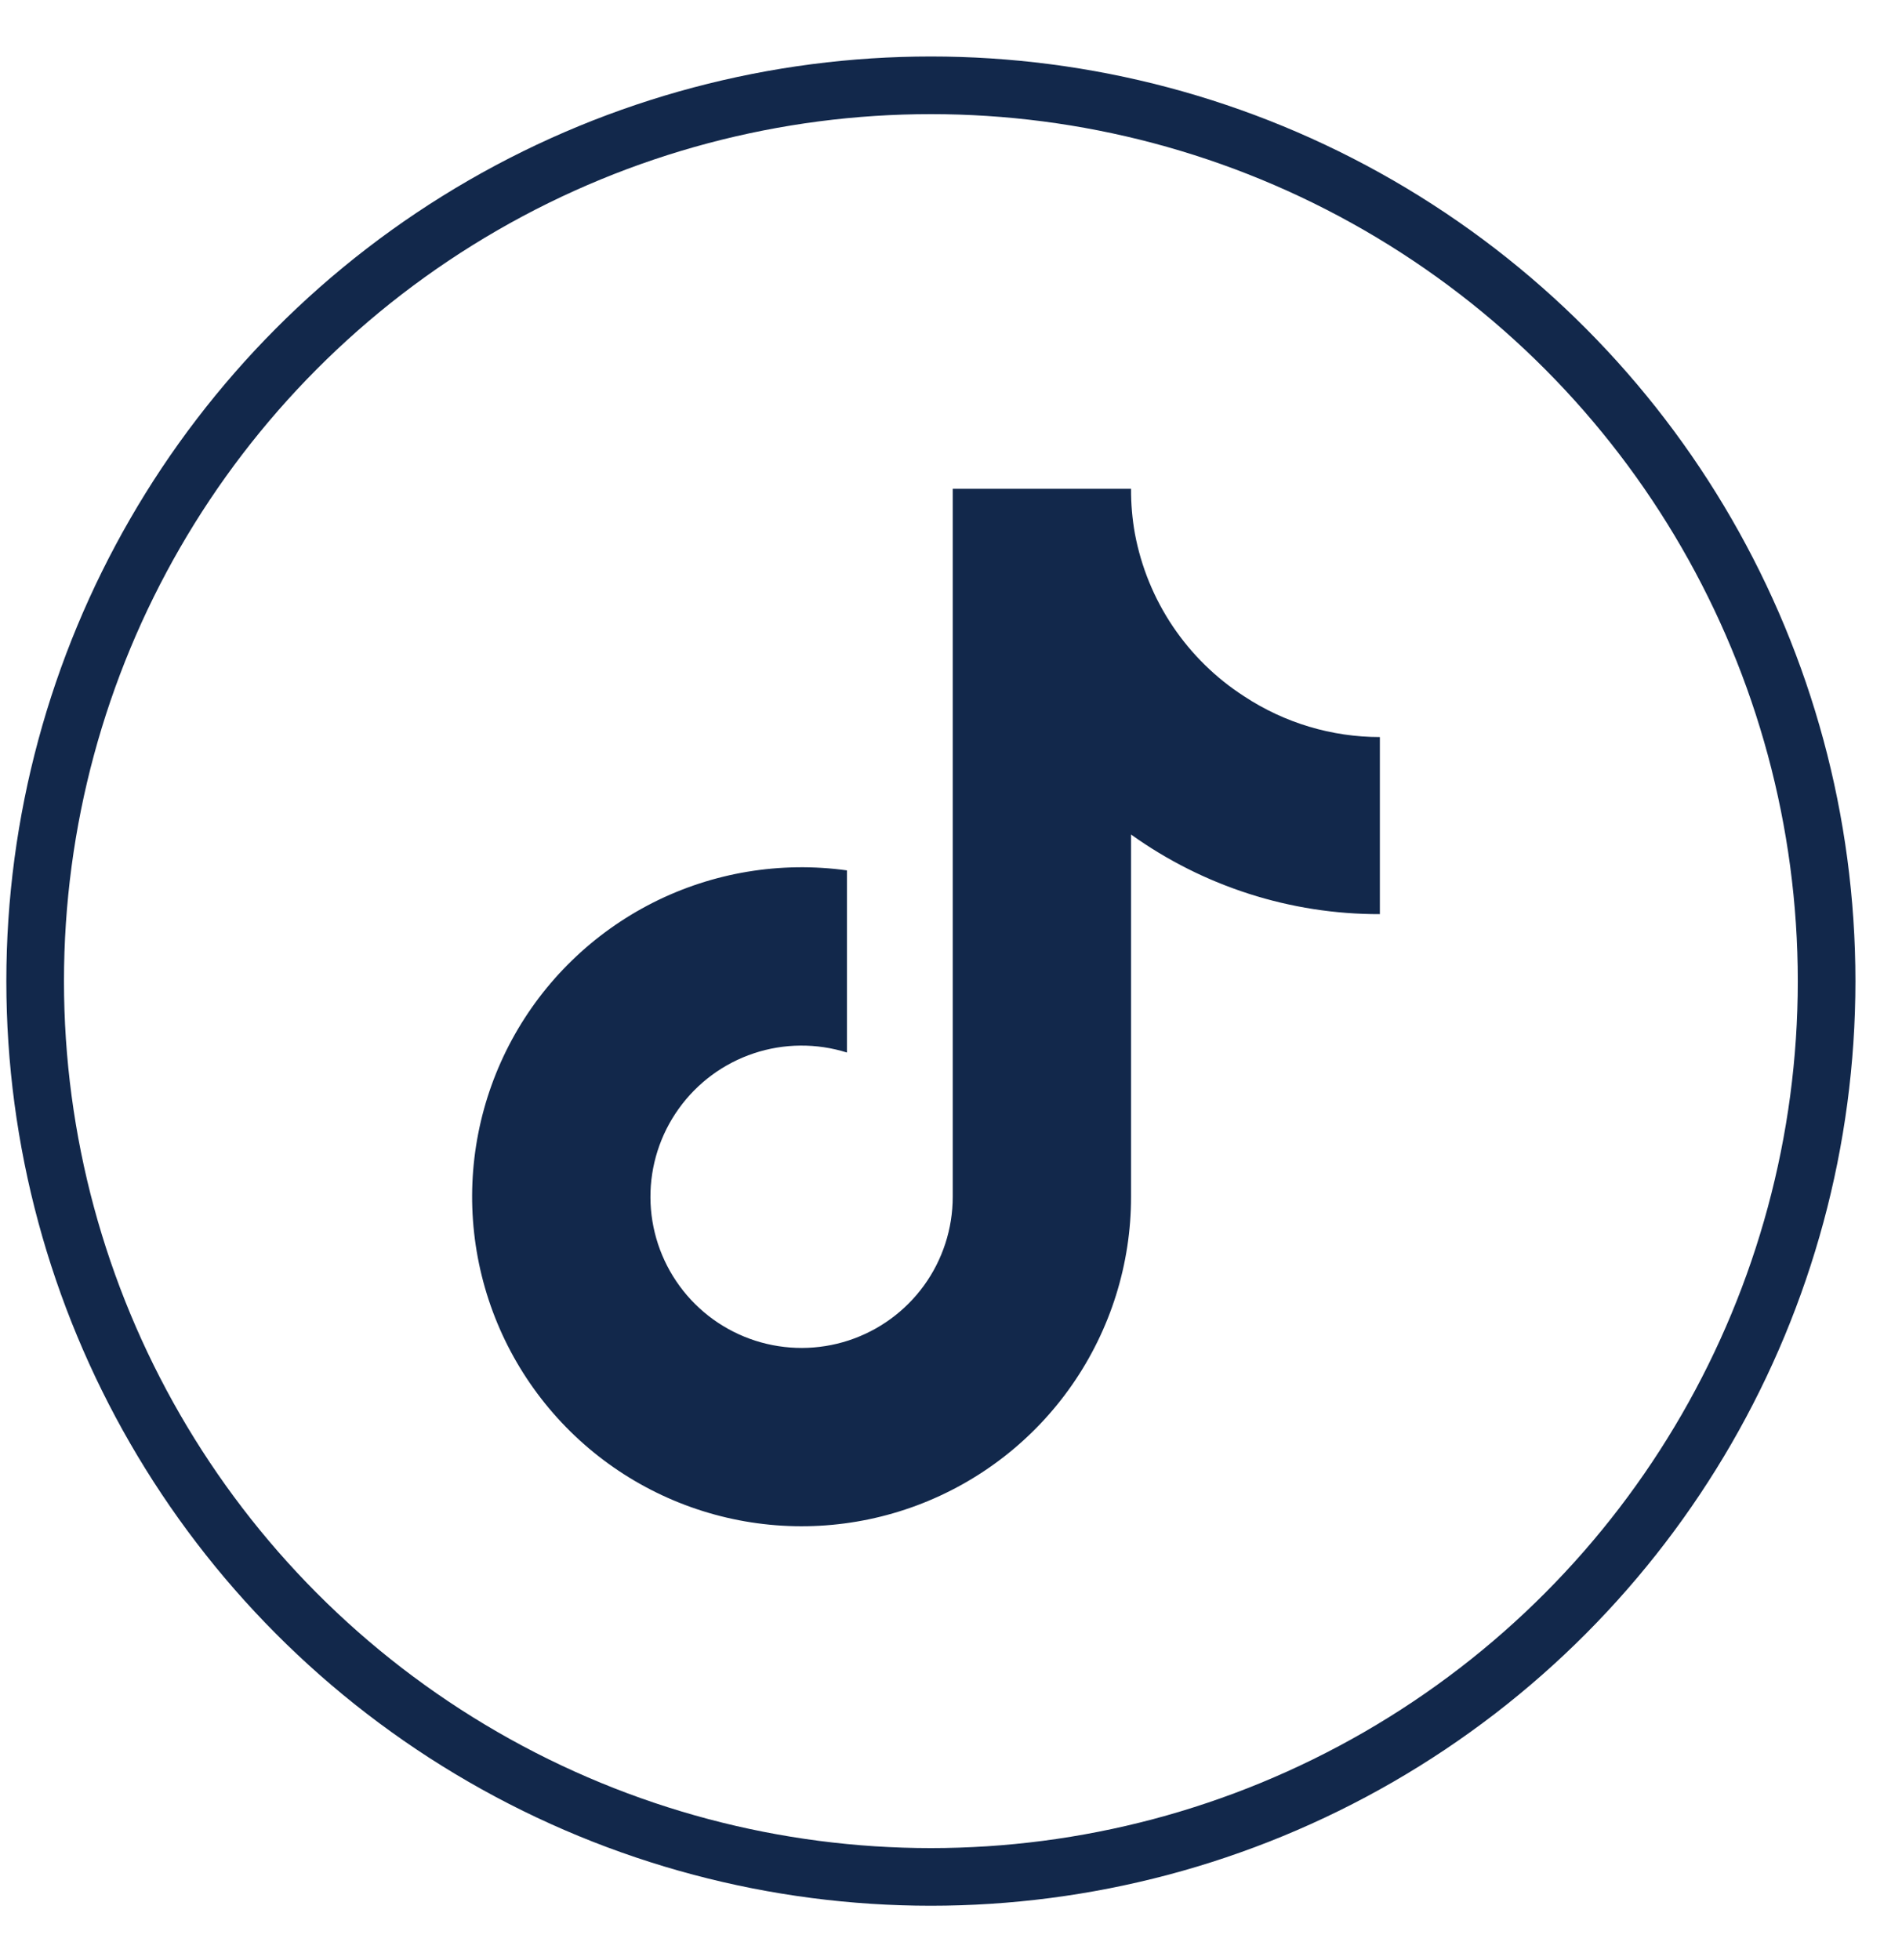
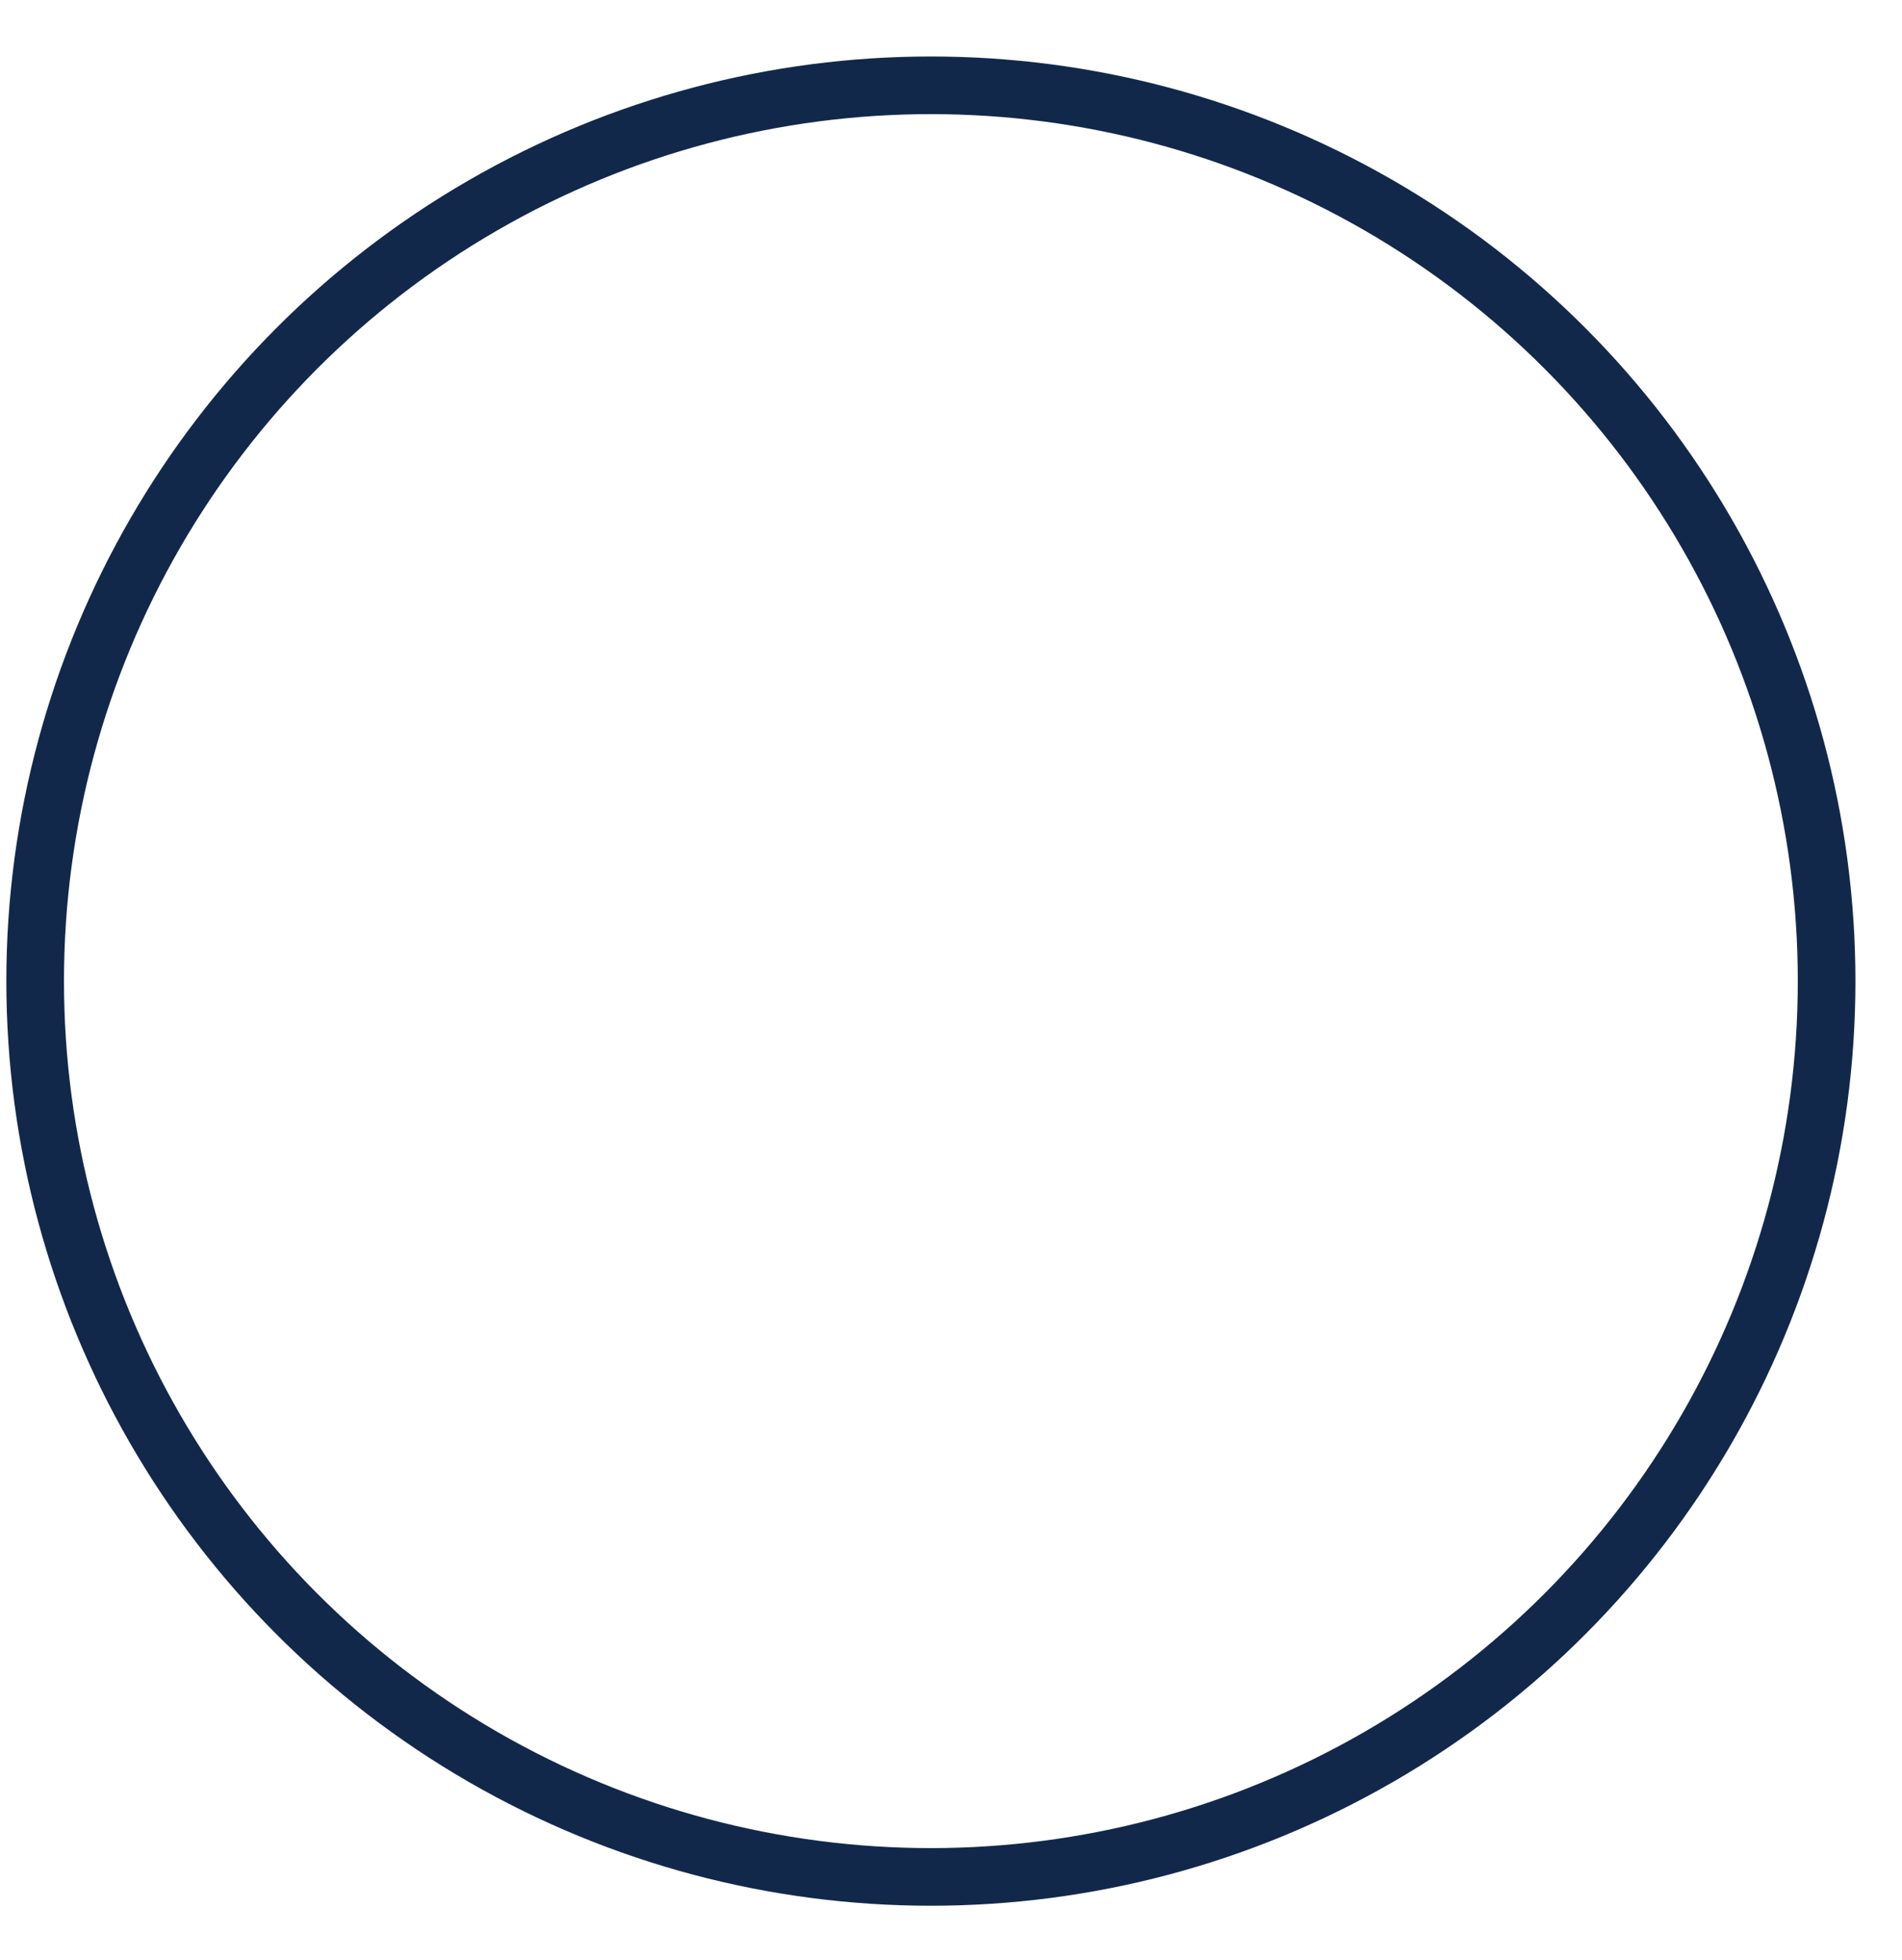
<svg xmlns="http://www.w3.org/2000/svg" width="33" height="34" viewBox="0 0 33 34" fill="none">
  <circle cx="16.151" cy="17.021" r="15.541" stroke="#12284B" />
  <g clip-path="url(#clip0_1032_9577)">
-     <path d="M23.941 15.859C22.393 15.863 20.883 15.379 19.624 14.478V20.764C19.624 21.928 19.268 23.064 18.604 24.021C17.941 24.977 17.001 25.708 15.91 26.116C14.82 26.524 13.631 26.589 12.503 26.303C11.374 26.017 10.36 25.393 9.596 24.515C8.831 23.636 8.354 22.546 8.226 21.389C8.098 20.231 8.327 19.063 8.881 18.039C9.436 17.015 10.29 16.186 11.329 15.66C12.368 15.135 13.542 14.94 14.695 15.1V18.26C14.168 18.095 13.602 18.099 13.078 18.274C12.553 18.449 12.098 18.785 11.776 19.235C11.454 19.684 11.282 20.224 11.285 20.777C11.288 21.329 11.466 21.867 11.793 22.313C12.12 22.759 12.579 23.09 13.105 23.259C13.631 23.428 14.197 23.427 14.723 23.255C15.248 23.083 15.706 22.75 16.031 22.302C16.355 21.855 16.53 21.316 16.53 20.764V8.48H19.624C19.622 8.742 19.645 9.003 19.691 9.26C19.799 9.835 20.022 10.381 20.348 10.866C20.674 11.35 21.095 11.764 21.586 12.08C22.285 12.541 23.104 12.787 23.941 12.787V15.859Z" fill="#12284B" />
-   </g>
+     </g>
  <defs>
    <clipPath id="clip0_1032_9577">
-       <rect width="15.75" height="18" fill="white" transform="translate(8.191 8.48)" />
-     </clipPath>
+       </clipPath>
  </defs>
</svg>